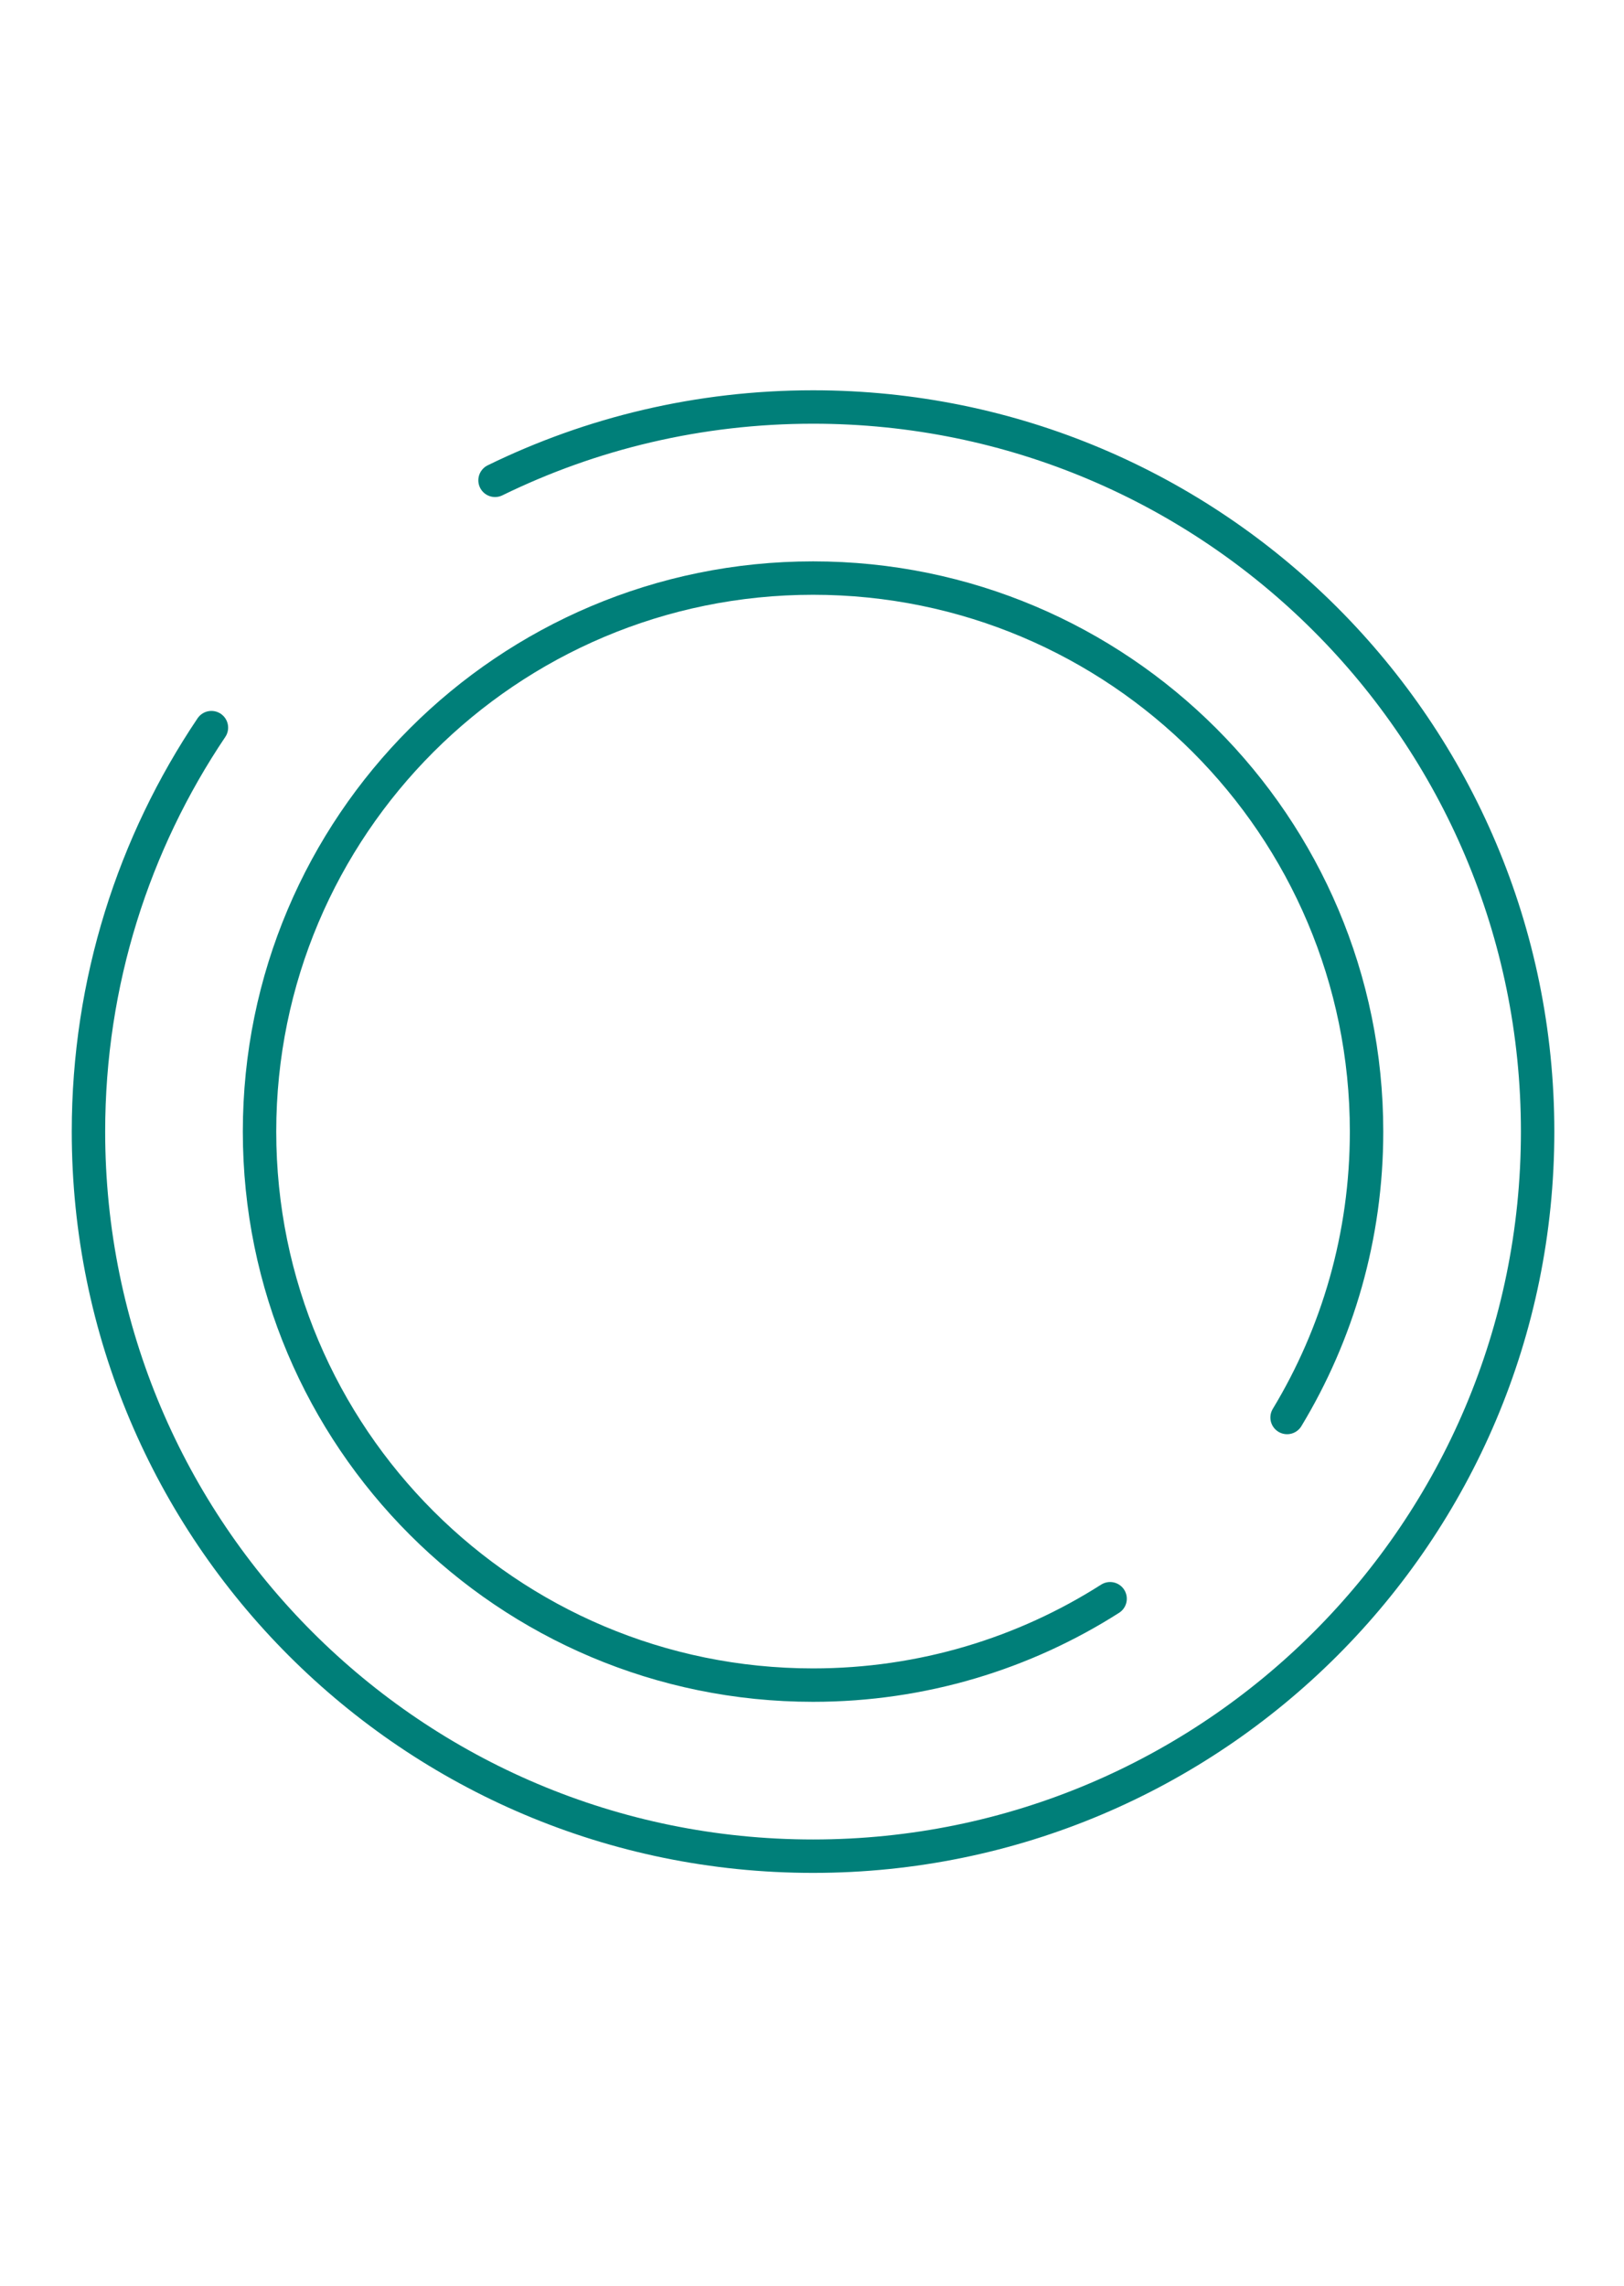
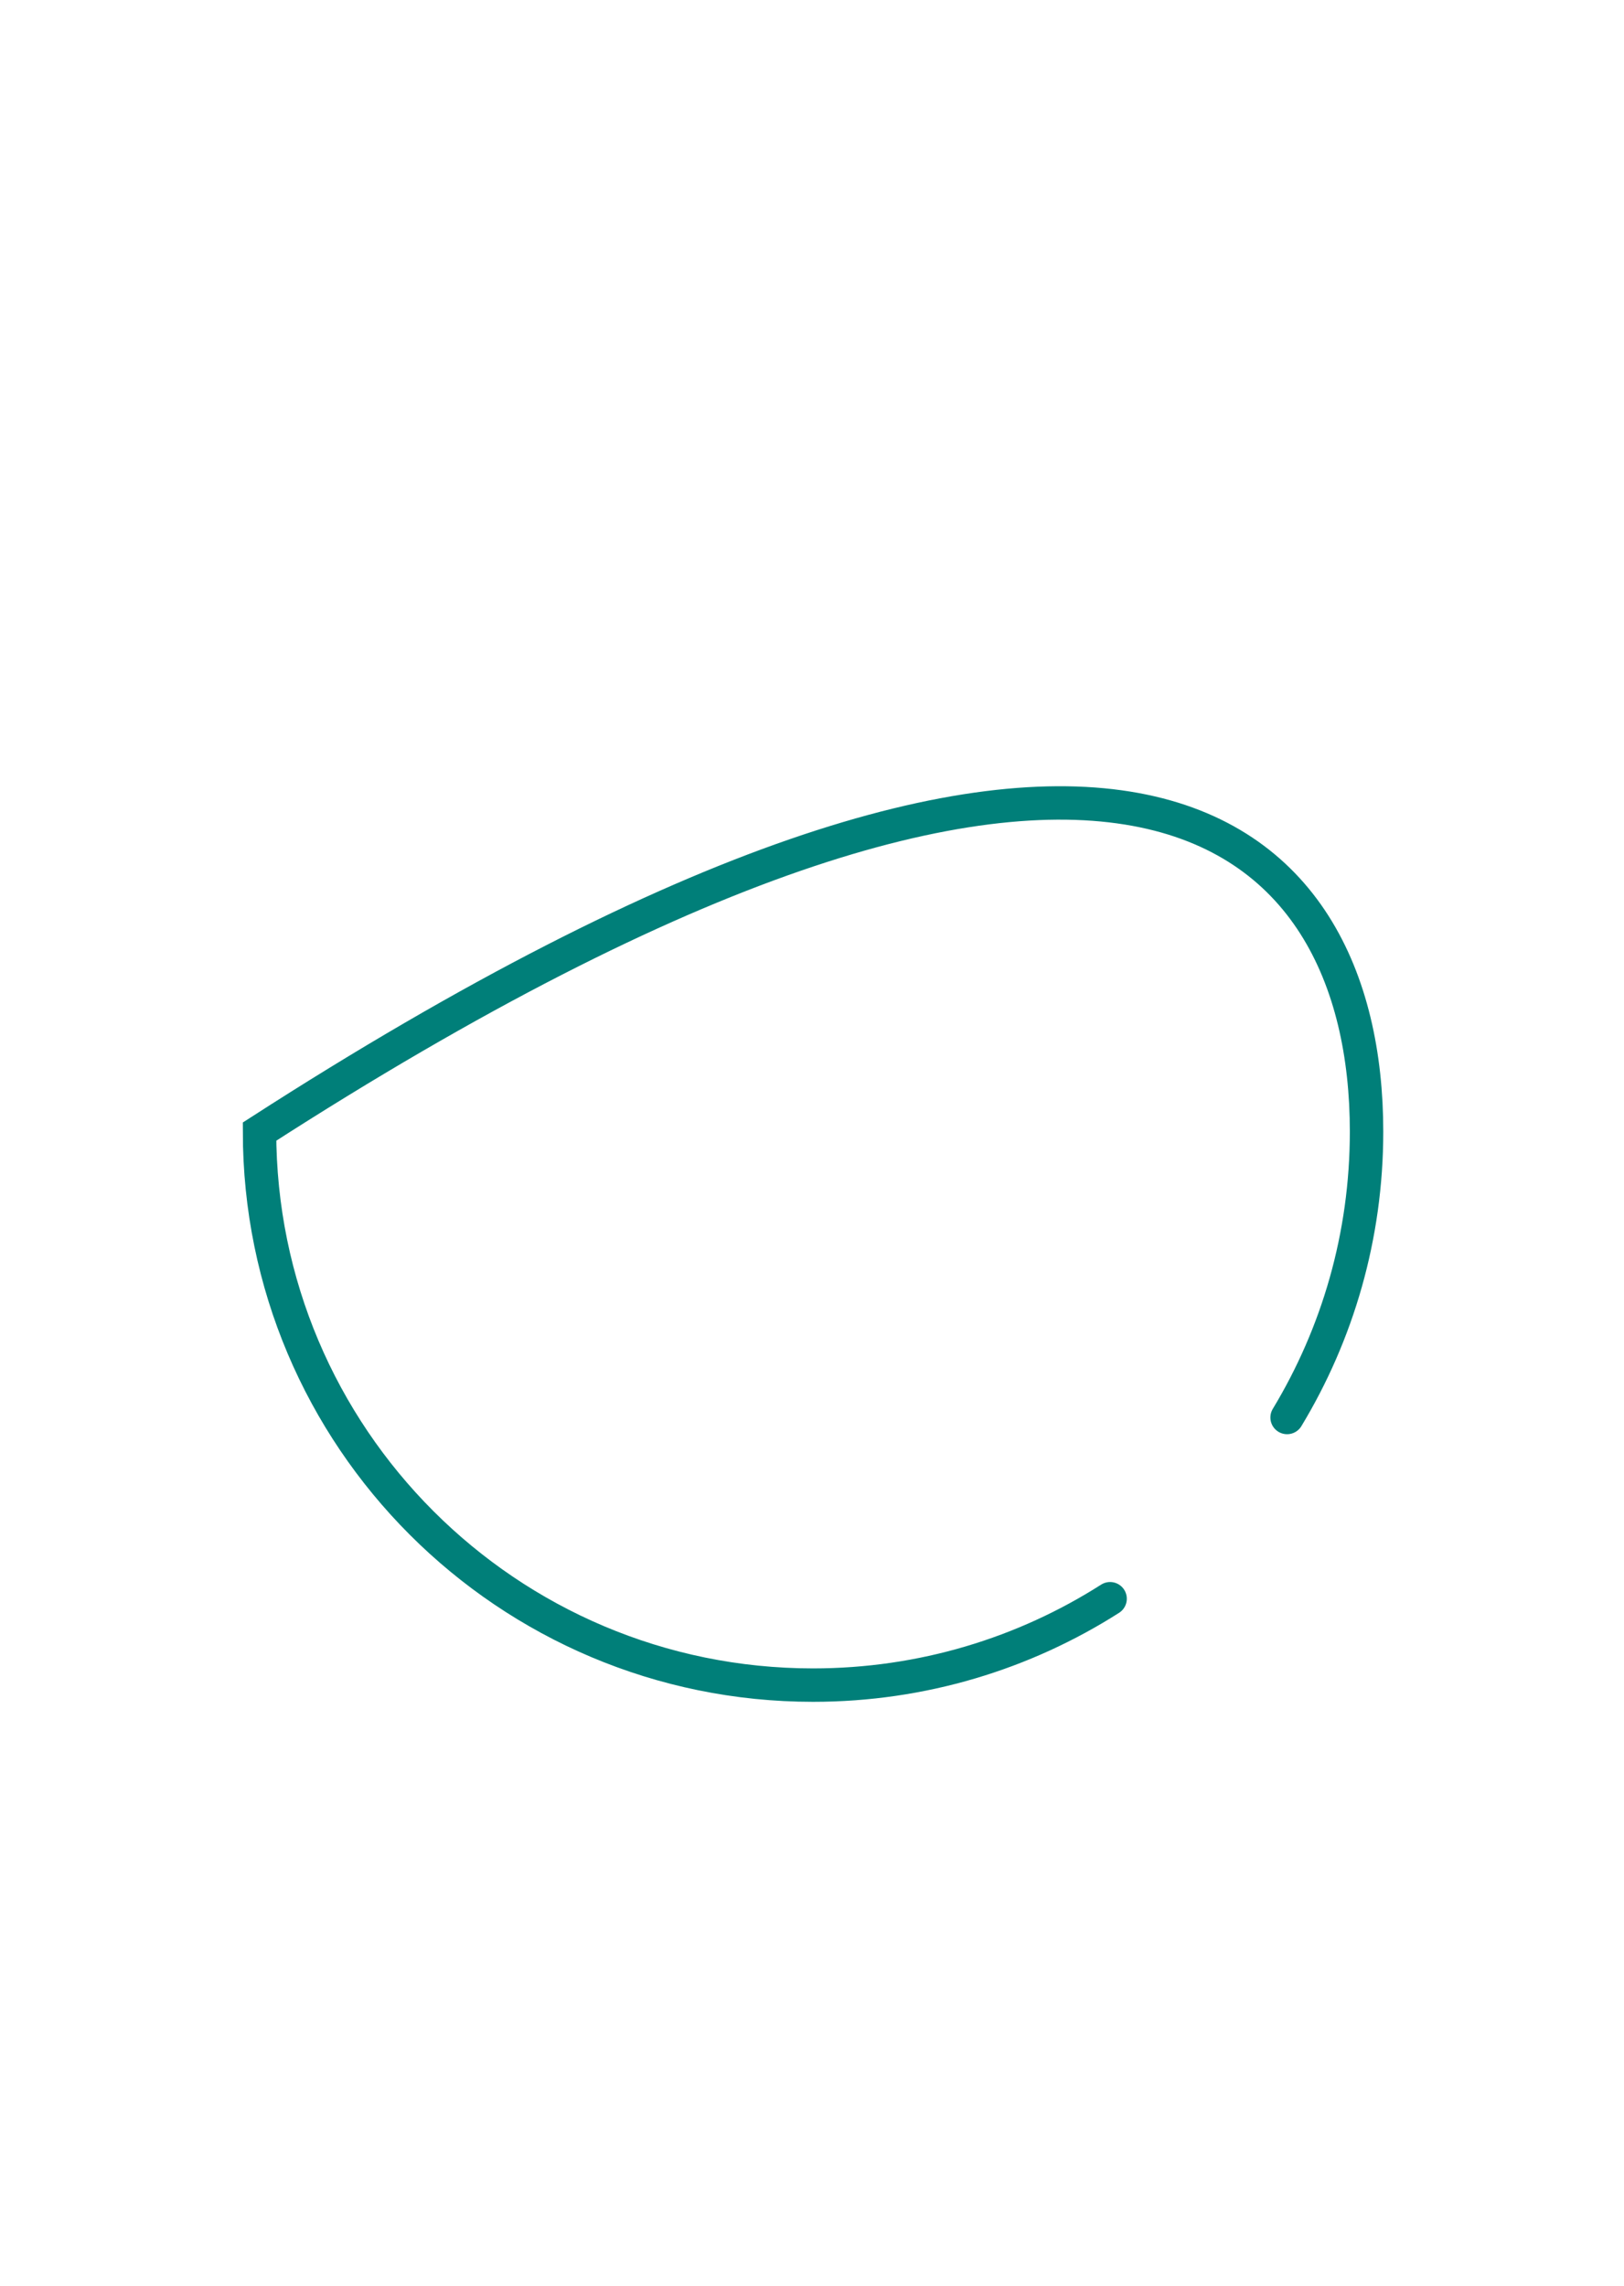
<svg xmlns="http://www.w3.org/2000/svg" width="243" height="342" viewBox="0 0 243 342" fill="none">
-   <path d="M166.104 239.213C153.262 247.397 138.013 252.138 121.656 252.138C75.915 252.138 38.834 215.058 38.834 169.317C38.834 123.576 75.915 86.495 121.656 86.495C167.397 86.495 204.478 123.576 204.478 169.317C204.478 184.97 200.135 199.61 192.588 212.096" stroke="#007F79" stroke-width="5" stroke-linecap="round" />
-   <path d="M31.635 108.874C20.017 126.143 13.237 146.938 13.237 169.316C13.237 229.195 61.778 277.735 121.656 277.735C181.534 277.735 230.075 229.195 230.075 169.316C230.075 109.438 181.534 60.898 121.656 60.898C104.587 60.898 88.438 64.842 74.073 71.87" stroke="#007F79" stroke-width="5" stroke-linecap="round" />
+   <path d="M166.104 239.213C153.262 247.397 138.013 252.138 121.656 252.138C75.915 252.138 38.834 215.058 38.834 169.317C167.397 86.495 204.478 123.576 204.478 169.317C204.478 184.97 200.135 199.61 192.588 212.096" stroke="#007F79" stroke-width="5" stroke-linecap="round" />
</svg>